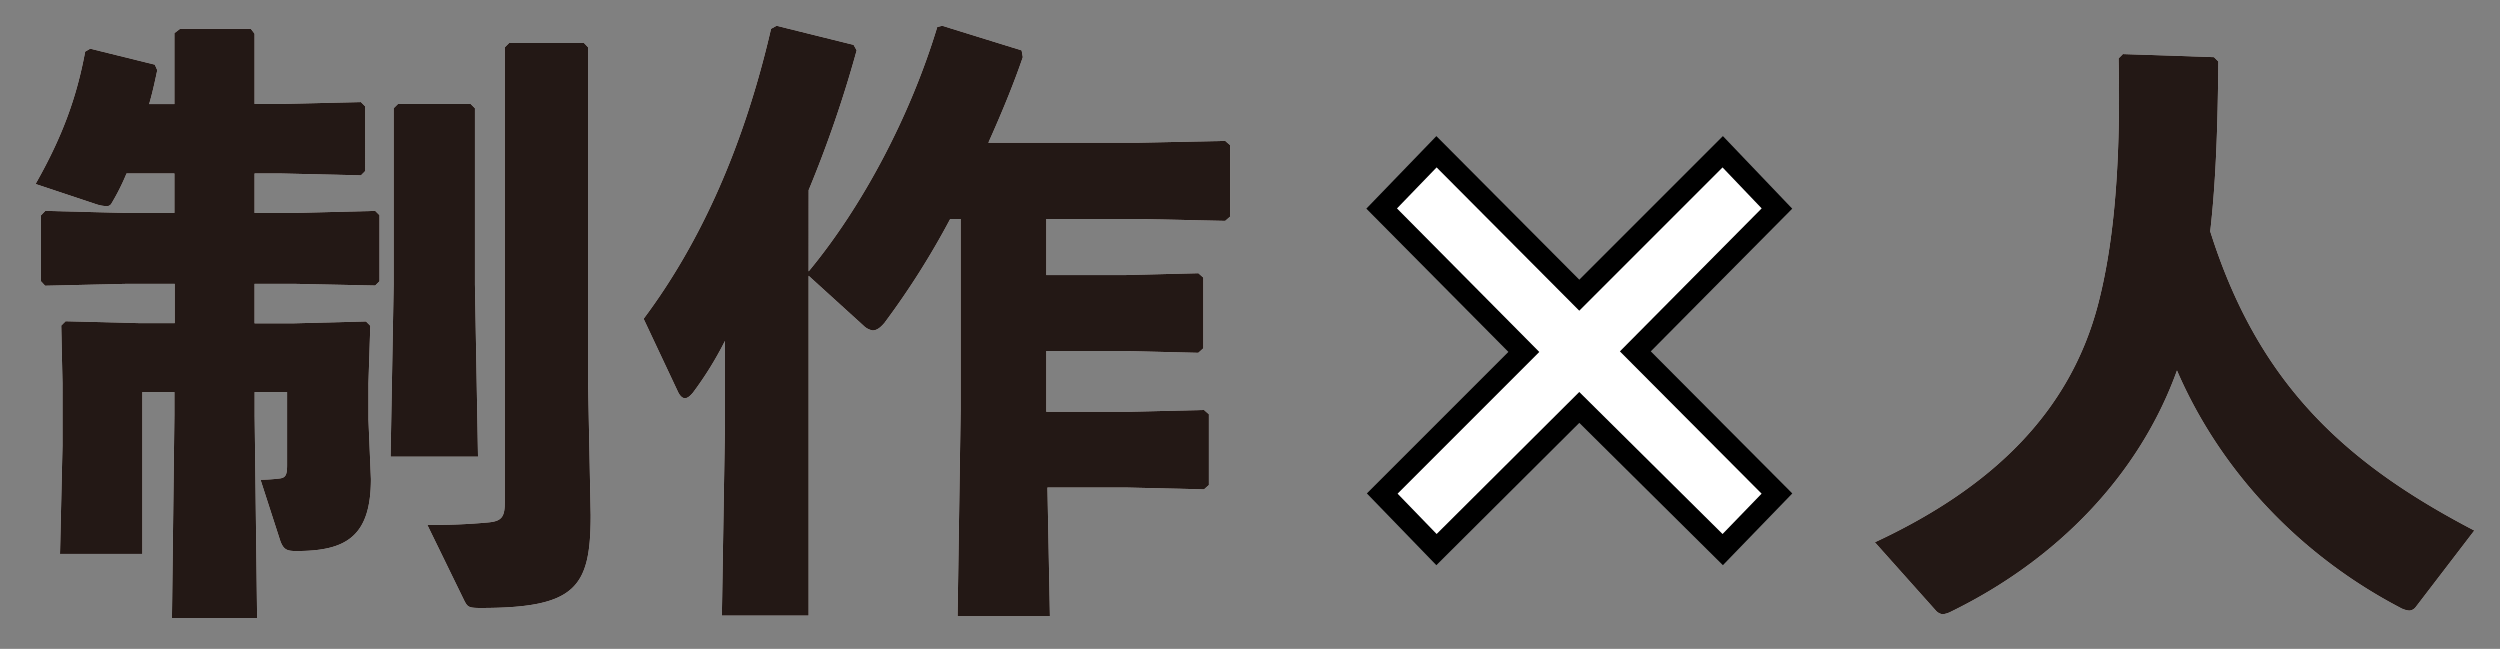
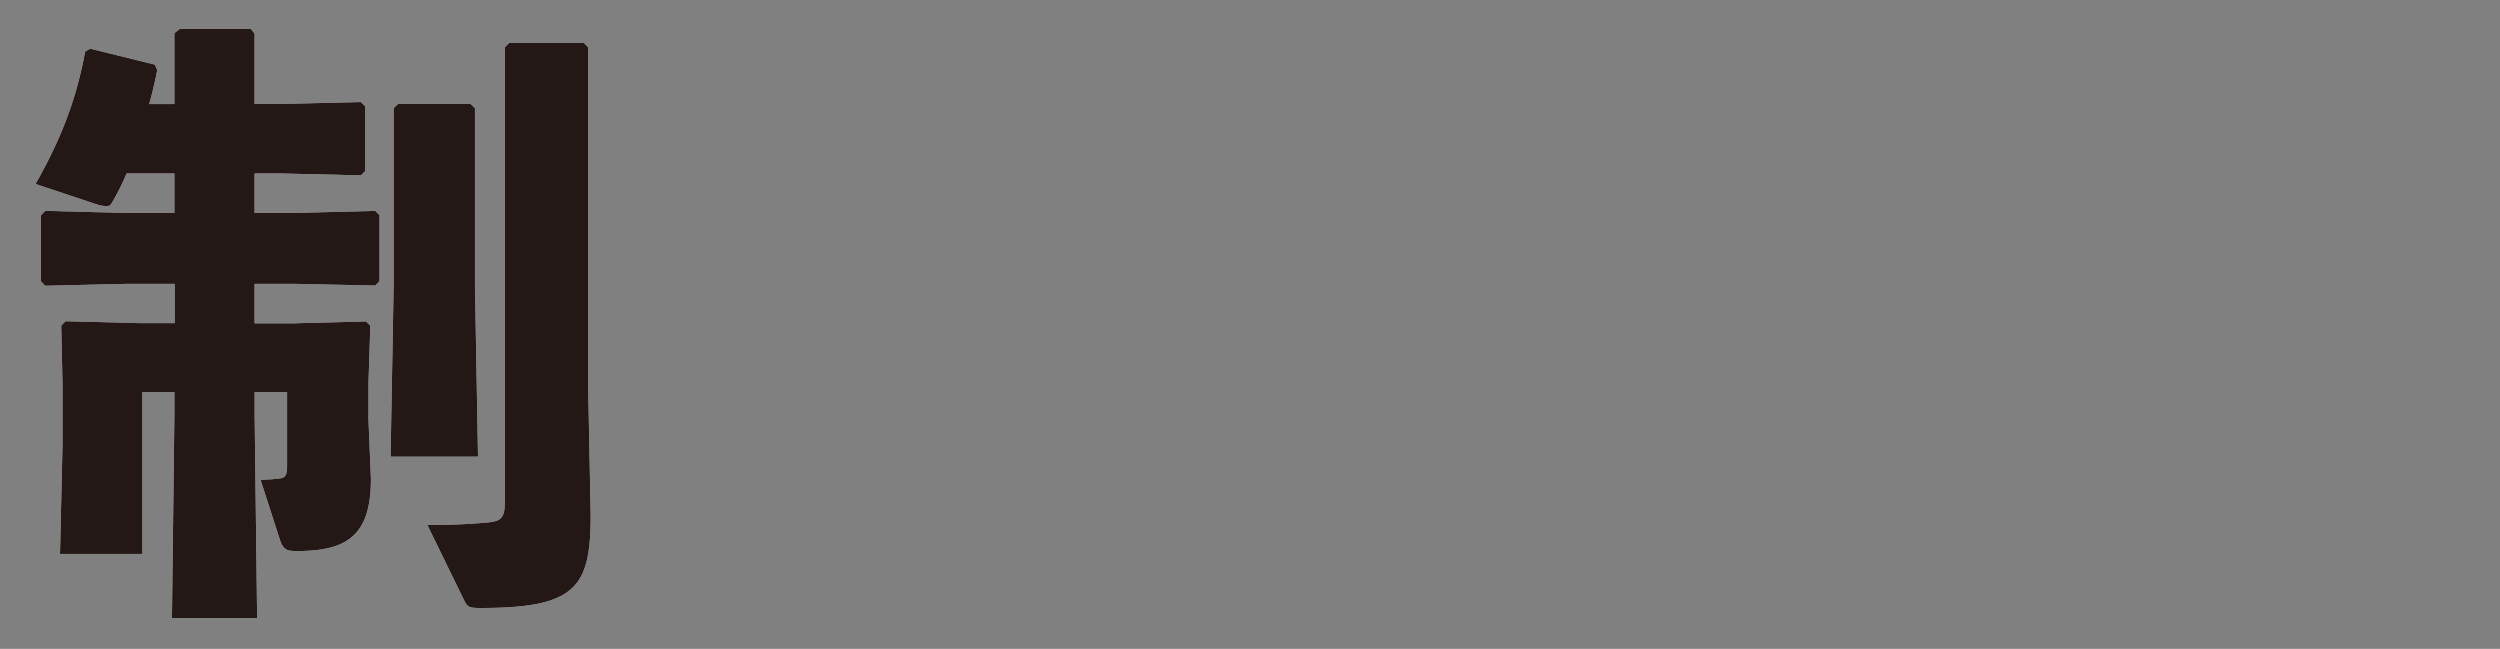
<svg xmlns="http://www.w3.org/2000/svg" id="レイヤー_1" data-name="レイヤー 1" viewBox="0 0 616.45 159.99">
  <rect x="0" y="0" width="616.45" height="159.99" fill="#808080" stroke="none" />
  <defs>
    <style>.cls-1,.cls-3{fill:#fff;}.cls-2{fill:#231815;}.cls-3{stroke:#000;stroke-width:5.4px;}</style>
  </defs>
  <path class="cls-1" d="M31.2,42.78a55.1,55.1,0,0,1-3.65,7.29,1.32,1.32,0,0,1-1.36.76,9.06,9.06,0,0,1-2.43-.46l-15-5C15.41,33.67,18.9,24,21,12.73L22.24,12l15.94,3.94.6,1.37c-.6,2.88-1.21,5.62-2,8.35H43V8.17L44.4,7.11H61.86l.91,1.21V25.63h6.68L89,25.17l1.06,1.07V42.17L89,43.24l-19.58-.46H62.77V52.5H72.94L92.52,52l1.06,1.06V69.35l-1.06,1.06L72.94,70H62.77v9.72h9.86l17.61-.46,1.07,1.07-.46,14.26v8.81l.61,14.72c0,14.27-6.23,17.76-18.37,17.76-2.28,0-3.19-.3-4-2.58l-4.85-15a43.45,43.45,0,0,0,4.55-.3c1.67-.15,2-.91,2-3.34V96.67h-8v5.77l.61,49.94h-21L43,102.44V96.67h-7.9v39.92H14.8l.61-26.72V94.54L15.1,80.28l1.07-1.07,17.91.46h9V70H31l-19.88.46L10.1,69.35V53.1L11.16,52,31,52.5H43V42.78Zm85.91-16.09V70.11l.76,42.5H96.31l.76-42.5V26.69l1.07-1.06h17.91ZM145.65,127c0,17.91-3.64,22.92-27.17,22.92-3,0-3.19-.3-4-1.82l-9.11-18.67a147.73,147.73,0,0,0,15-.61c3.19-.3,4.1-1.22,4.1-4.86V11.66l1.06-1.06H144L145,11.66V93.94Z" />
-   <path class="cls-1" d="M199.39,66.92c13.2-15.94,25-38.1,31.72-60.27l1.22-.3,19.58,6.07.3,1.67c-2.28,6.68-5.31,14-8.5,21.1h37l21.4-.45,1.22,1.06V53.41l-1.22,1.06L280.75,54H258V67.83h19.28l18.21-.46,1.22,1.07V85.89L295.47,87l-18.21-.45H258v15h19.88l19-.46,1.21,1.06v17.46l-1.21,1.06-19-.45H258.28l.61,31.72H236.12l.76-51V54H234.3a197.79,197.79,0,0,1-16.24,25.66c-.91,1.06-1.82,1.82-2.89,1.82a4.24,4.24,0,0,1-2.27-1.21L199.39,68v83.79H178l.76-46.9V84.07a85,85,0,0,1-7.89,12.75c-.76.91-1.37,1.37-2,1.37s-1.22-.61-1.67-1.52l-8.5-18.06c14.42-19.28,24.89-43.27,31.42-71.5l1.36-.76,19,4.71.76,1.36a293.24,293.24,0,0,1-11.84,34.46Z" />
-   <path class="cls-1" d="M547,15.16c-.15,16.39-.6,29.6-2,41.89,11.84,37.49,33.09,57.07,65.12,73.77l-14.42,18.83a2.12,2.12,0,0,1-1.67.91,5.76,5.76,0,0,1-2.28-.76c-25.2-13.21-44.47-34.16-54.95-58.44C527.57,117,507.38,138,481,150.86a5.86,5.86,0,0,1-2,.61,2.87,2.87,0,0,1-1.52-.76l-15.18-17c28.69-13.36,48.12-31.88,55.1-58.9,3.49-13.51,5.62-32.18,5-60.41l1.06-1.07,22.47.76Z" />
  <path class="cls-2" d="M31.2,42.78a55.1,55.1,0,0,1-3.65,7.29,1.32,1.32,0,0,1-1.36.76,9.06,9.06,0,0,1-2.43-.46l-15-5C15.41,33.67,18.9,24,21,12.73L22.24,12l15.94,3.94.6,1.37c-.6,2.88-1.21,5.62-2,8.35H43V8.17L44.4,7.11H61.86l.91,1.21V25.63h6.68L89,25.17l1.06,1.07V42.17L89,43.24l-19.58-.46H62.77V52.5H72.94L92.52,52l1.06,1.06V69.35l-1.06,1.06L72.94,70H62.77v9.72h9.86l17.61-.46,1.07,1.07-.46,14.26v8.81l.61,14.72c0,14.27-6.23,17.76-18.37,17.76-2.28,0-3.19-.3-4-2.58l-4.85-15a43.45,43.45,0,0,0,4.55-.3c1.67-.15,2-.91,2-3.34V96.67h-8v5.77l.61,49.94h-21L43,102.44V96.67h-7.9v39.92H14.8l.61-26.72V94.54L15.1,80.28l1.07-1.07,17.91.46h9V70H31l-19.88.46L10.1,69.35V53.1L11.16,52,31,52.5H43V42.78Zm85.91-16.09V70.11l.76,42.5H96.31l.76-42.5V26.69l1.07-1.06h17.91ZM145.65,127c0,17.91-3.64,22.92-27.17,22.92-3,0-3.19-.3-4-1.82l-9.11-18.67a147.73,147.73,0,0,0,15-.61c3.19-.3,4.1-1.22,4.1-4.86V11.66l1.06-1.06H144L145,11.66V93.94Z" />
-   <path class="cls-2" d="M199.39,66.92c13.2-15.94,25-38.1,31.72-60.27l1.22-.3,19.58,6.07.3,1.67c-2.28,6.68-5.31,14-8.5,21.1h37l21.4-.45,1.22,1.06V53.41l-1.22,1.06L280.75,54H258V67.83h19.28l18.21-.46,1.22,1.07V85.89L295.47,87l-18.21-.45H258v15h19.88l19-.46,1.21,1.06v17.46l-1.21,1.06-19-.45H258.28l.61,31.72H236.12l.76-51V54H234.3a197.79,197.79,0,0,1-16.24,25.66c-.91,1.06-1.82,1.82-2.89,1.82a4.24,4.24,0,0,1-2.27-1.21L199.39,68v83.79H178l.76-46.9V84.07a85,85,0,0,1-7.89,12.75c-.76.91-1.37,1.37-2,1.37s-1.22-.61-1.67-1.52l-8.5-18.06c14.42-19.28,24.89-43.27,31.42-71.5l1.36-.76,19,4.71.76,1.36a293.24,293.24,0,0,1-11.84,34.46Z" />
-   <path class="cls-2" d="M547,15.16c-.15,16.39-.6,29.6-2,41.89,11.84,37.49,33.09,57.07,65.12,73.77l-14.42,18.83a2.12,2.12,0,0,1-1.67.91,5.76,5.76,0,0,1-2.28-.76c-25.2-13.21-44.47-34.16-54.95-58.44C527.57,117,507.38,138,481,150.86a5.86,5.86,0,0,1-2,.61,2.87,2.87,0,0,1-1.52-.76l-15.18-17c28.69-13.36,48.12-31.88,55.1-58.9,3.49-13.51,5.62-32.18,5-60.41l1.06-1.07,22.47.76Z" />
-   <path class="cls-3" d="M340.83,121.7l34.92-34.92L340.69,51.42l13.52-14,35.21,35.37,35.37-35.37,13.37,14L403.24,86.64l34.92,35.06-13.37,13.82-35.37-35.06-35.21,35.06Z" />
</svg>